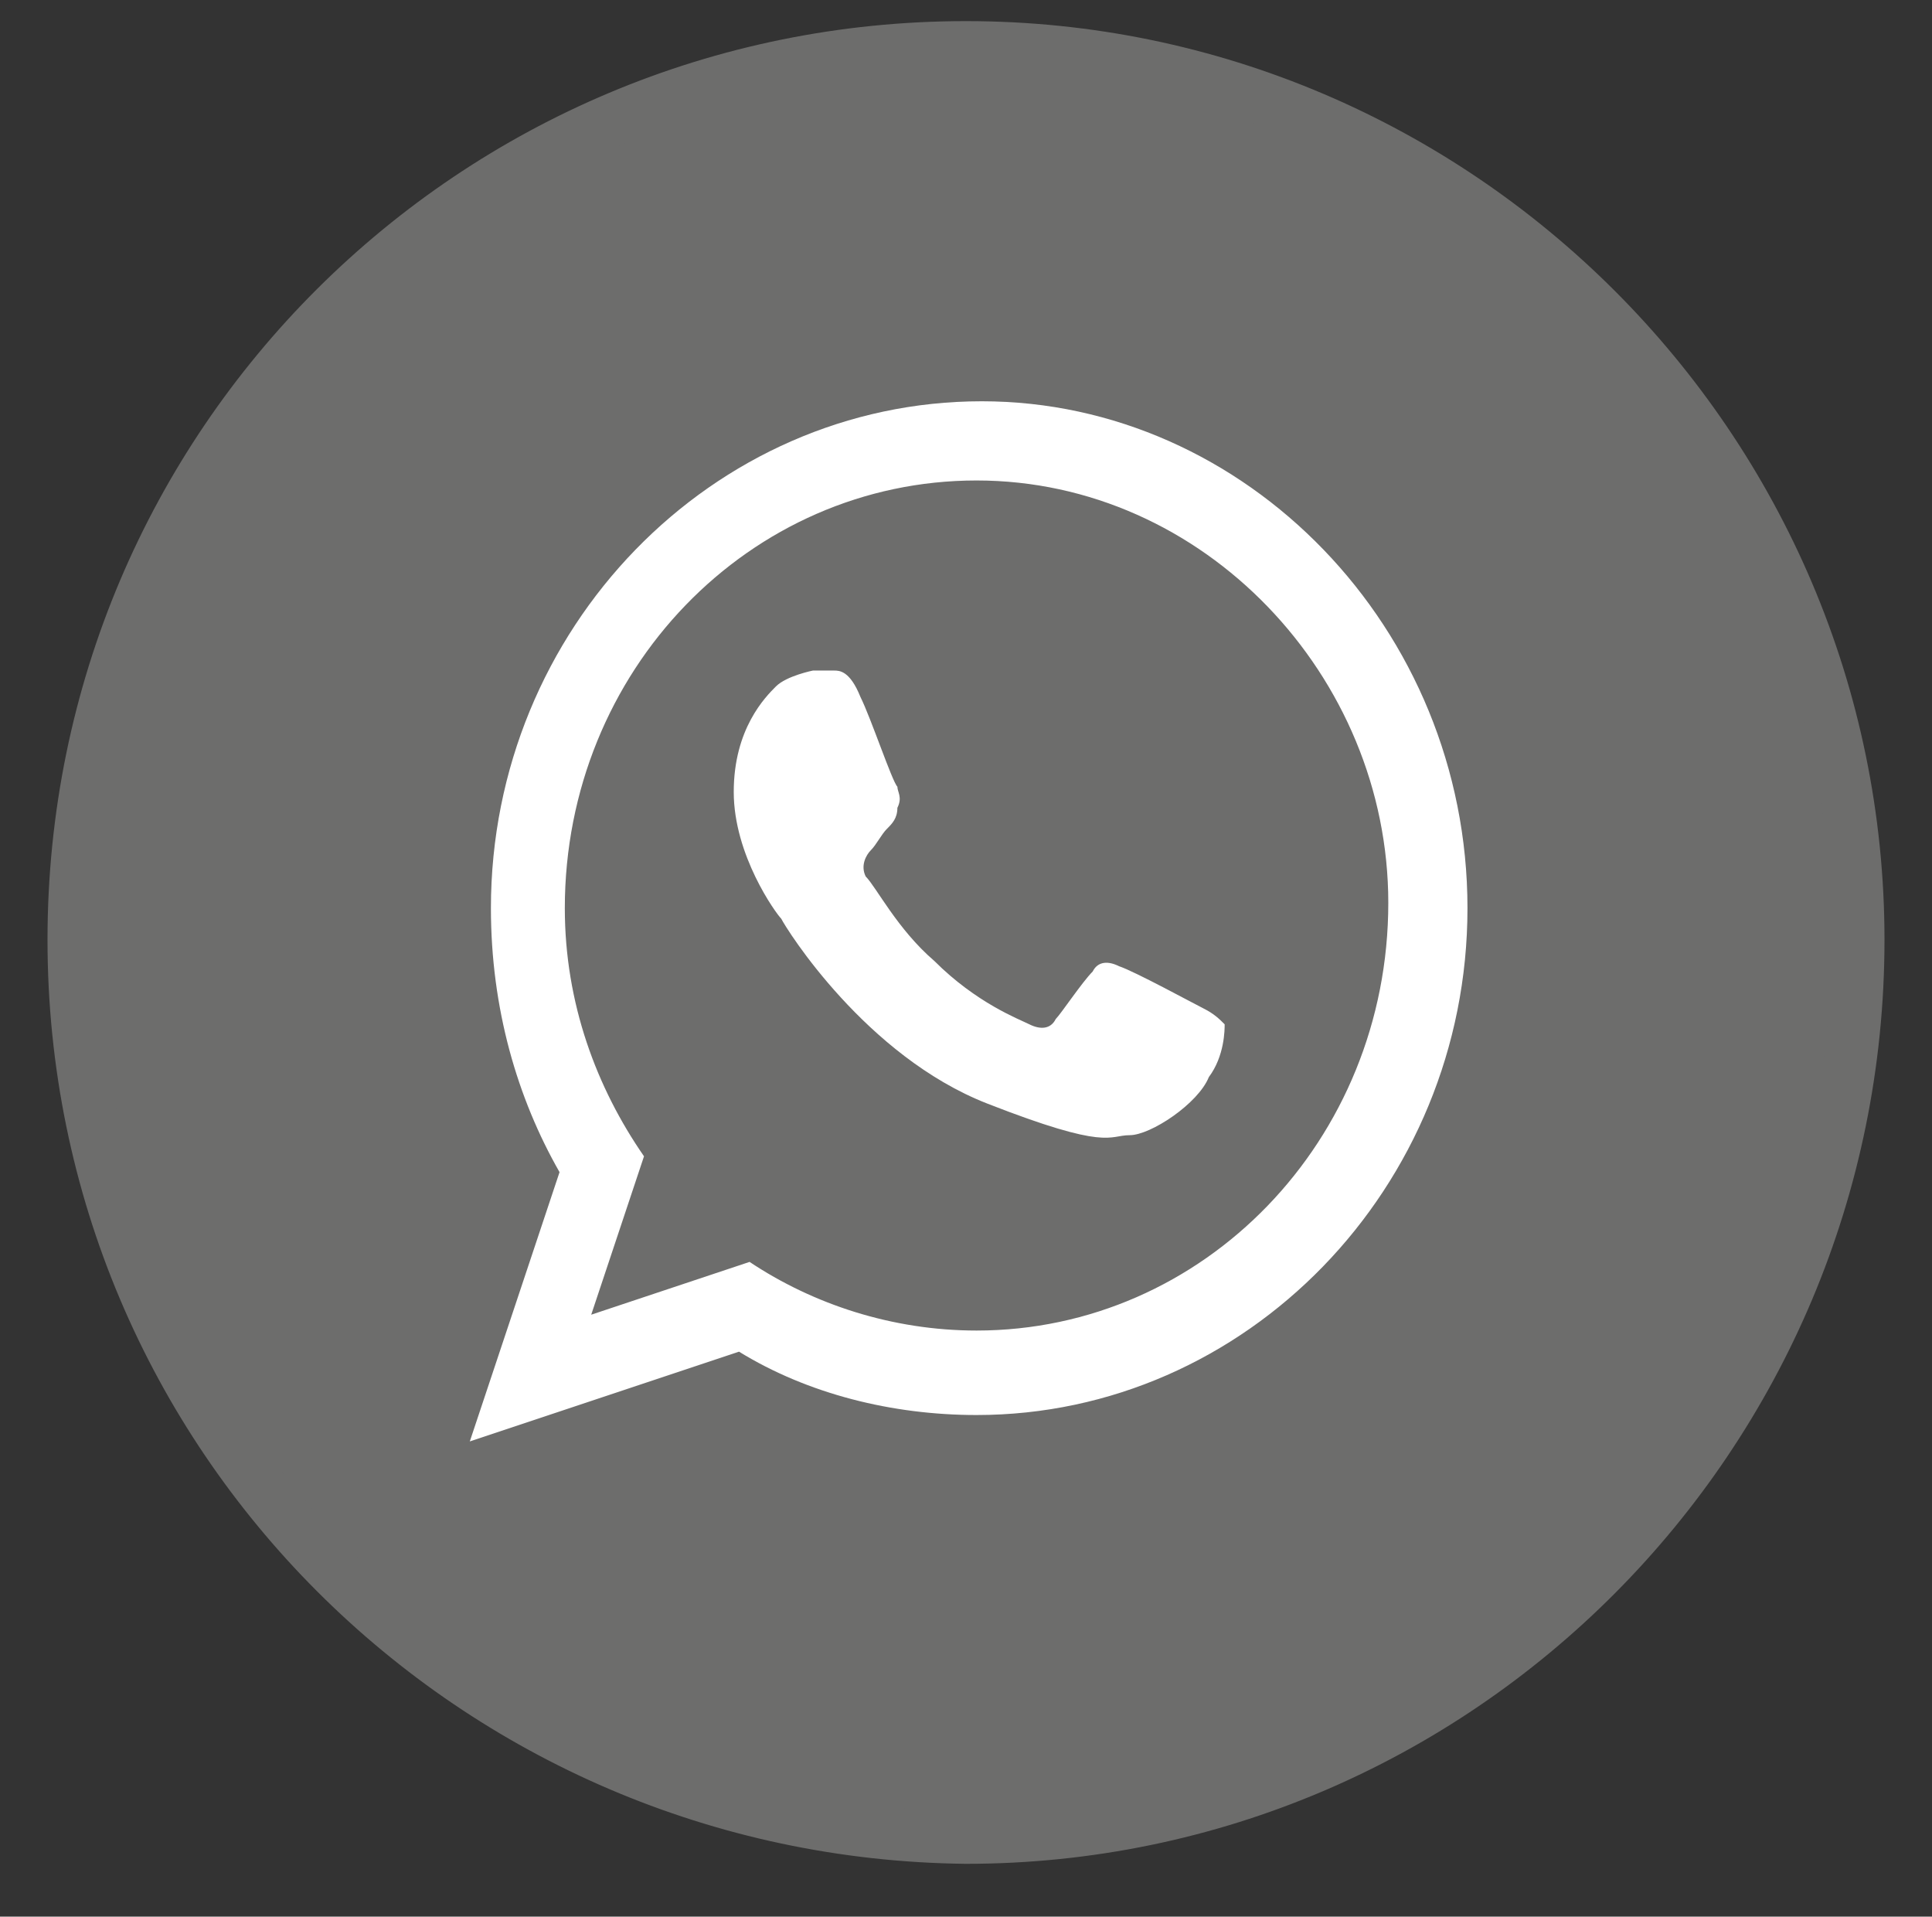
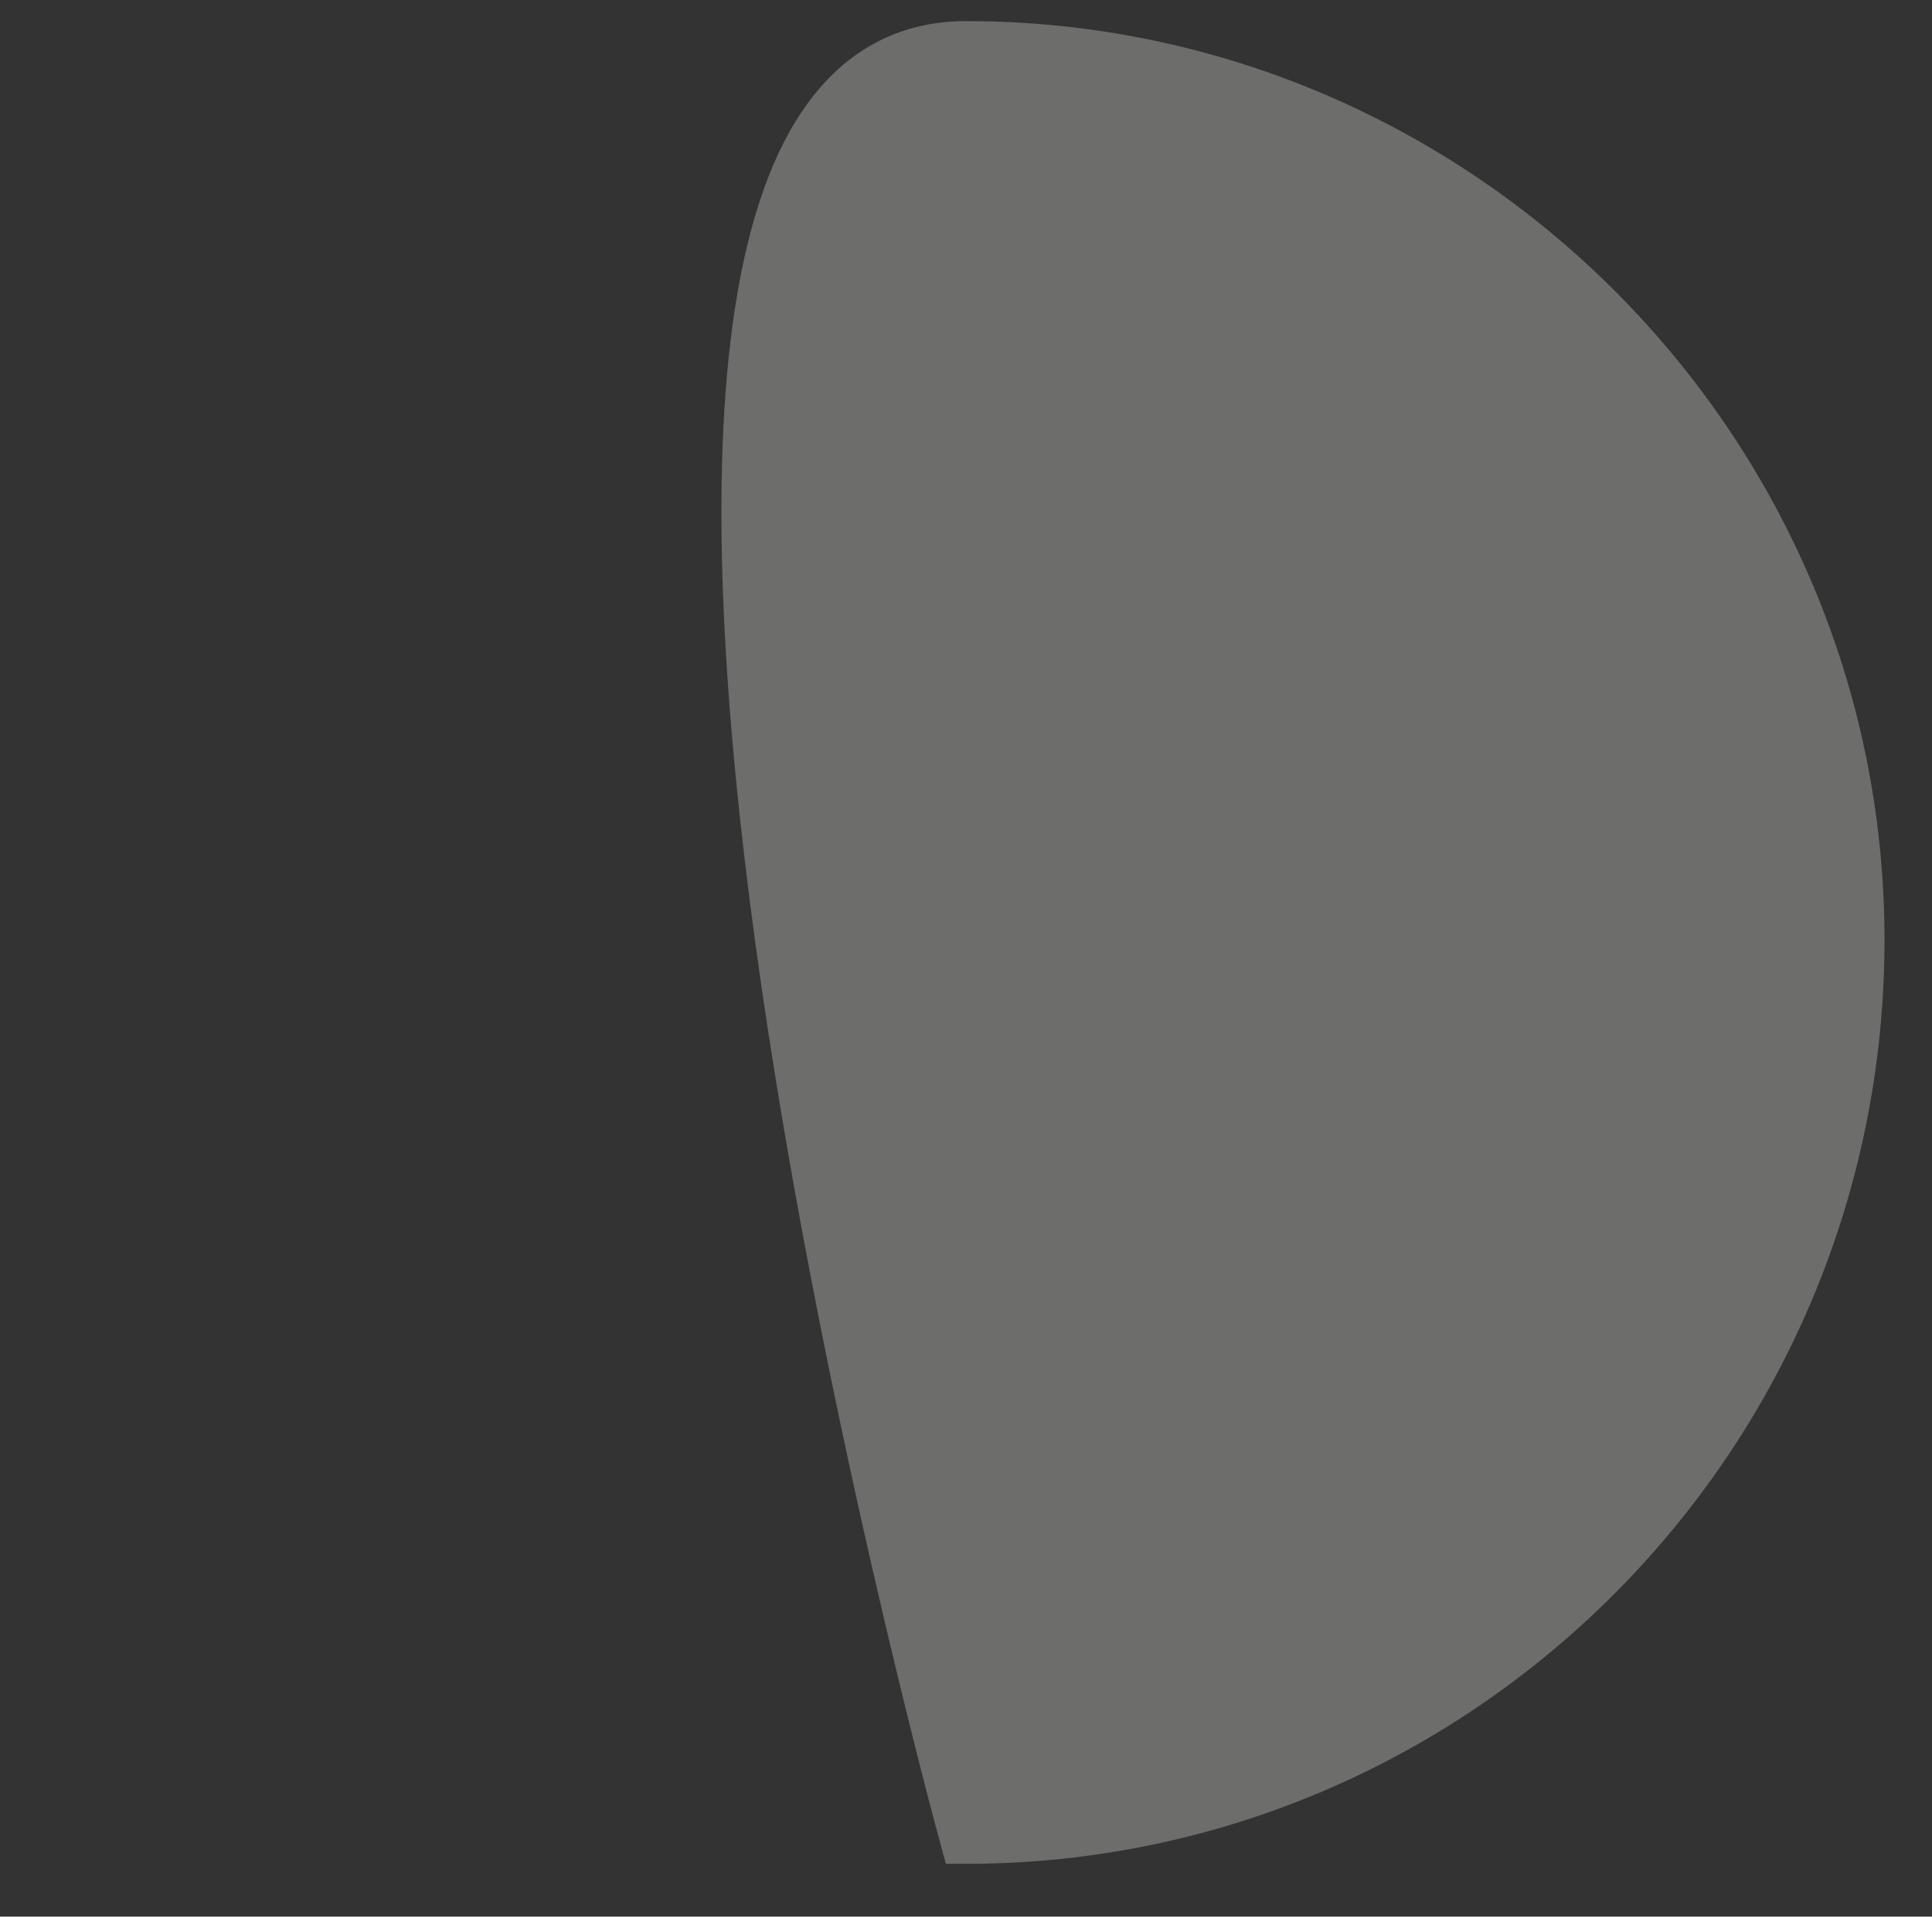
<svg xmlns="http://www.w3.org/2000/svg" version="1.1" id="Capa_1" x="0px" y="0px" viewBox="0 0 36.6 36.3" style="enable-background:new 0 0 36.6 36.3;" xml:space="preserve">
  <rect x="0" y="0" width="36.6" height="36.3" fill="#333333" stroke="none" />
  <style type="text/css">
	.st0{fill:#6D6D6C;stroke:#6D6D6C;stroke-miterlimit:10;}
	.st1{fill-rule:evenodd;clip-rule:evenodd;fill:#FFFFFF;}
</style>
  <title>WEB RESPONSIVE</title>
  <g id="rmiCnD">
-     <path class="st0" d="M18.3,34.8C9,34.7,1.4,27.2,1.4,17.8S9,0.9,18.3,0.9s16.9,7.6,16.9,16.9l0,0C35.2,27.2,27.6,34.8,18.3,34.8z" />
+     <path class="st0" d="M18.3,34.8S9,0.9,18.3,0.9s16.9,7.6,16.9,16.9l0,0C35.2,27.2,27.6,34.8,18.3,34.8z" />
  </g>
  <g>
    <g>
-       <path class="st1" d="M27.8,17.2c0,5.3-4.2,9.6-9.3,9.6c-1.6,0-3.2-0.4-4.5-1.2l-5.1,1.7l1.7-5.1c-0.8-1.4-1.3-3.1-1.3-5    c0-5.3,4.2-9.6,9.3-9.6C23.6,7.6,27.8,11.9,27.8,17.2L27.8,17.2z M18.5,9.1c-4.3,0-7.8,3.6-7.8,8.1c0,1.8,0.6,3.4,1.5,4.7l-1,3    l3-1c1.2,0.8,2.7,1.3,4.3,1.3c4.3,0,7.8-3.6,7.8-8.1C26.3,12.8,22.8,9.1,18.5,9.1L18.5,9.1z M23.2,19.4c-0.1-0.1-0.2-0.2-0.4-0.3    c-0.2-0.1-1.3-0.7-1.6-0.8c-0.2-0.1-0.4-0.1-0.5,0.1c-0.2,0.2-0.6,0.8-0.7,0.9c-0.1,0.2-0.3,0.2-0.5,0.1c-0.2-0.1-1-0.4-1.8-1.2    c-0.7-0.6-1.1-1.4-1.3-1.6c-0.1-0.2,0-0.4,0.1-0.5c0.1-0.1,0.2-0.3,0.3-0.4c0.1-0.1,0.2-0.2,0.2-0.4c0.1-0.2,0-0.3,0-0.4    c-0.1-0.1-0.5-1.3-0.7-1.7c-0.2-0.5-0.4-0.5-0.5-0.5c-0.1,0-0.4,0-0.4,0s-0.5,0.1-0.7,0.3c-0.2,0.2-0.8,0.8-0.8,2    c0,1.2,0.8,2.3,0.9,2.4c0.1,0.2,1.6,2.6,3.9,3.5c2.3,0.9,2.3,0.6,2.7,0.6c0.4,0,1.3-0.6,1.5-1.1C23.2,20,23.2,19.5,23.2,19.4    L23.2,19.4z M23.2,19.4" />
-     </g>
+       </g>
  </g>
</svg>